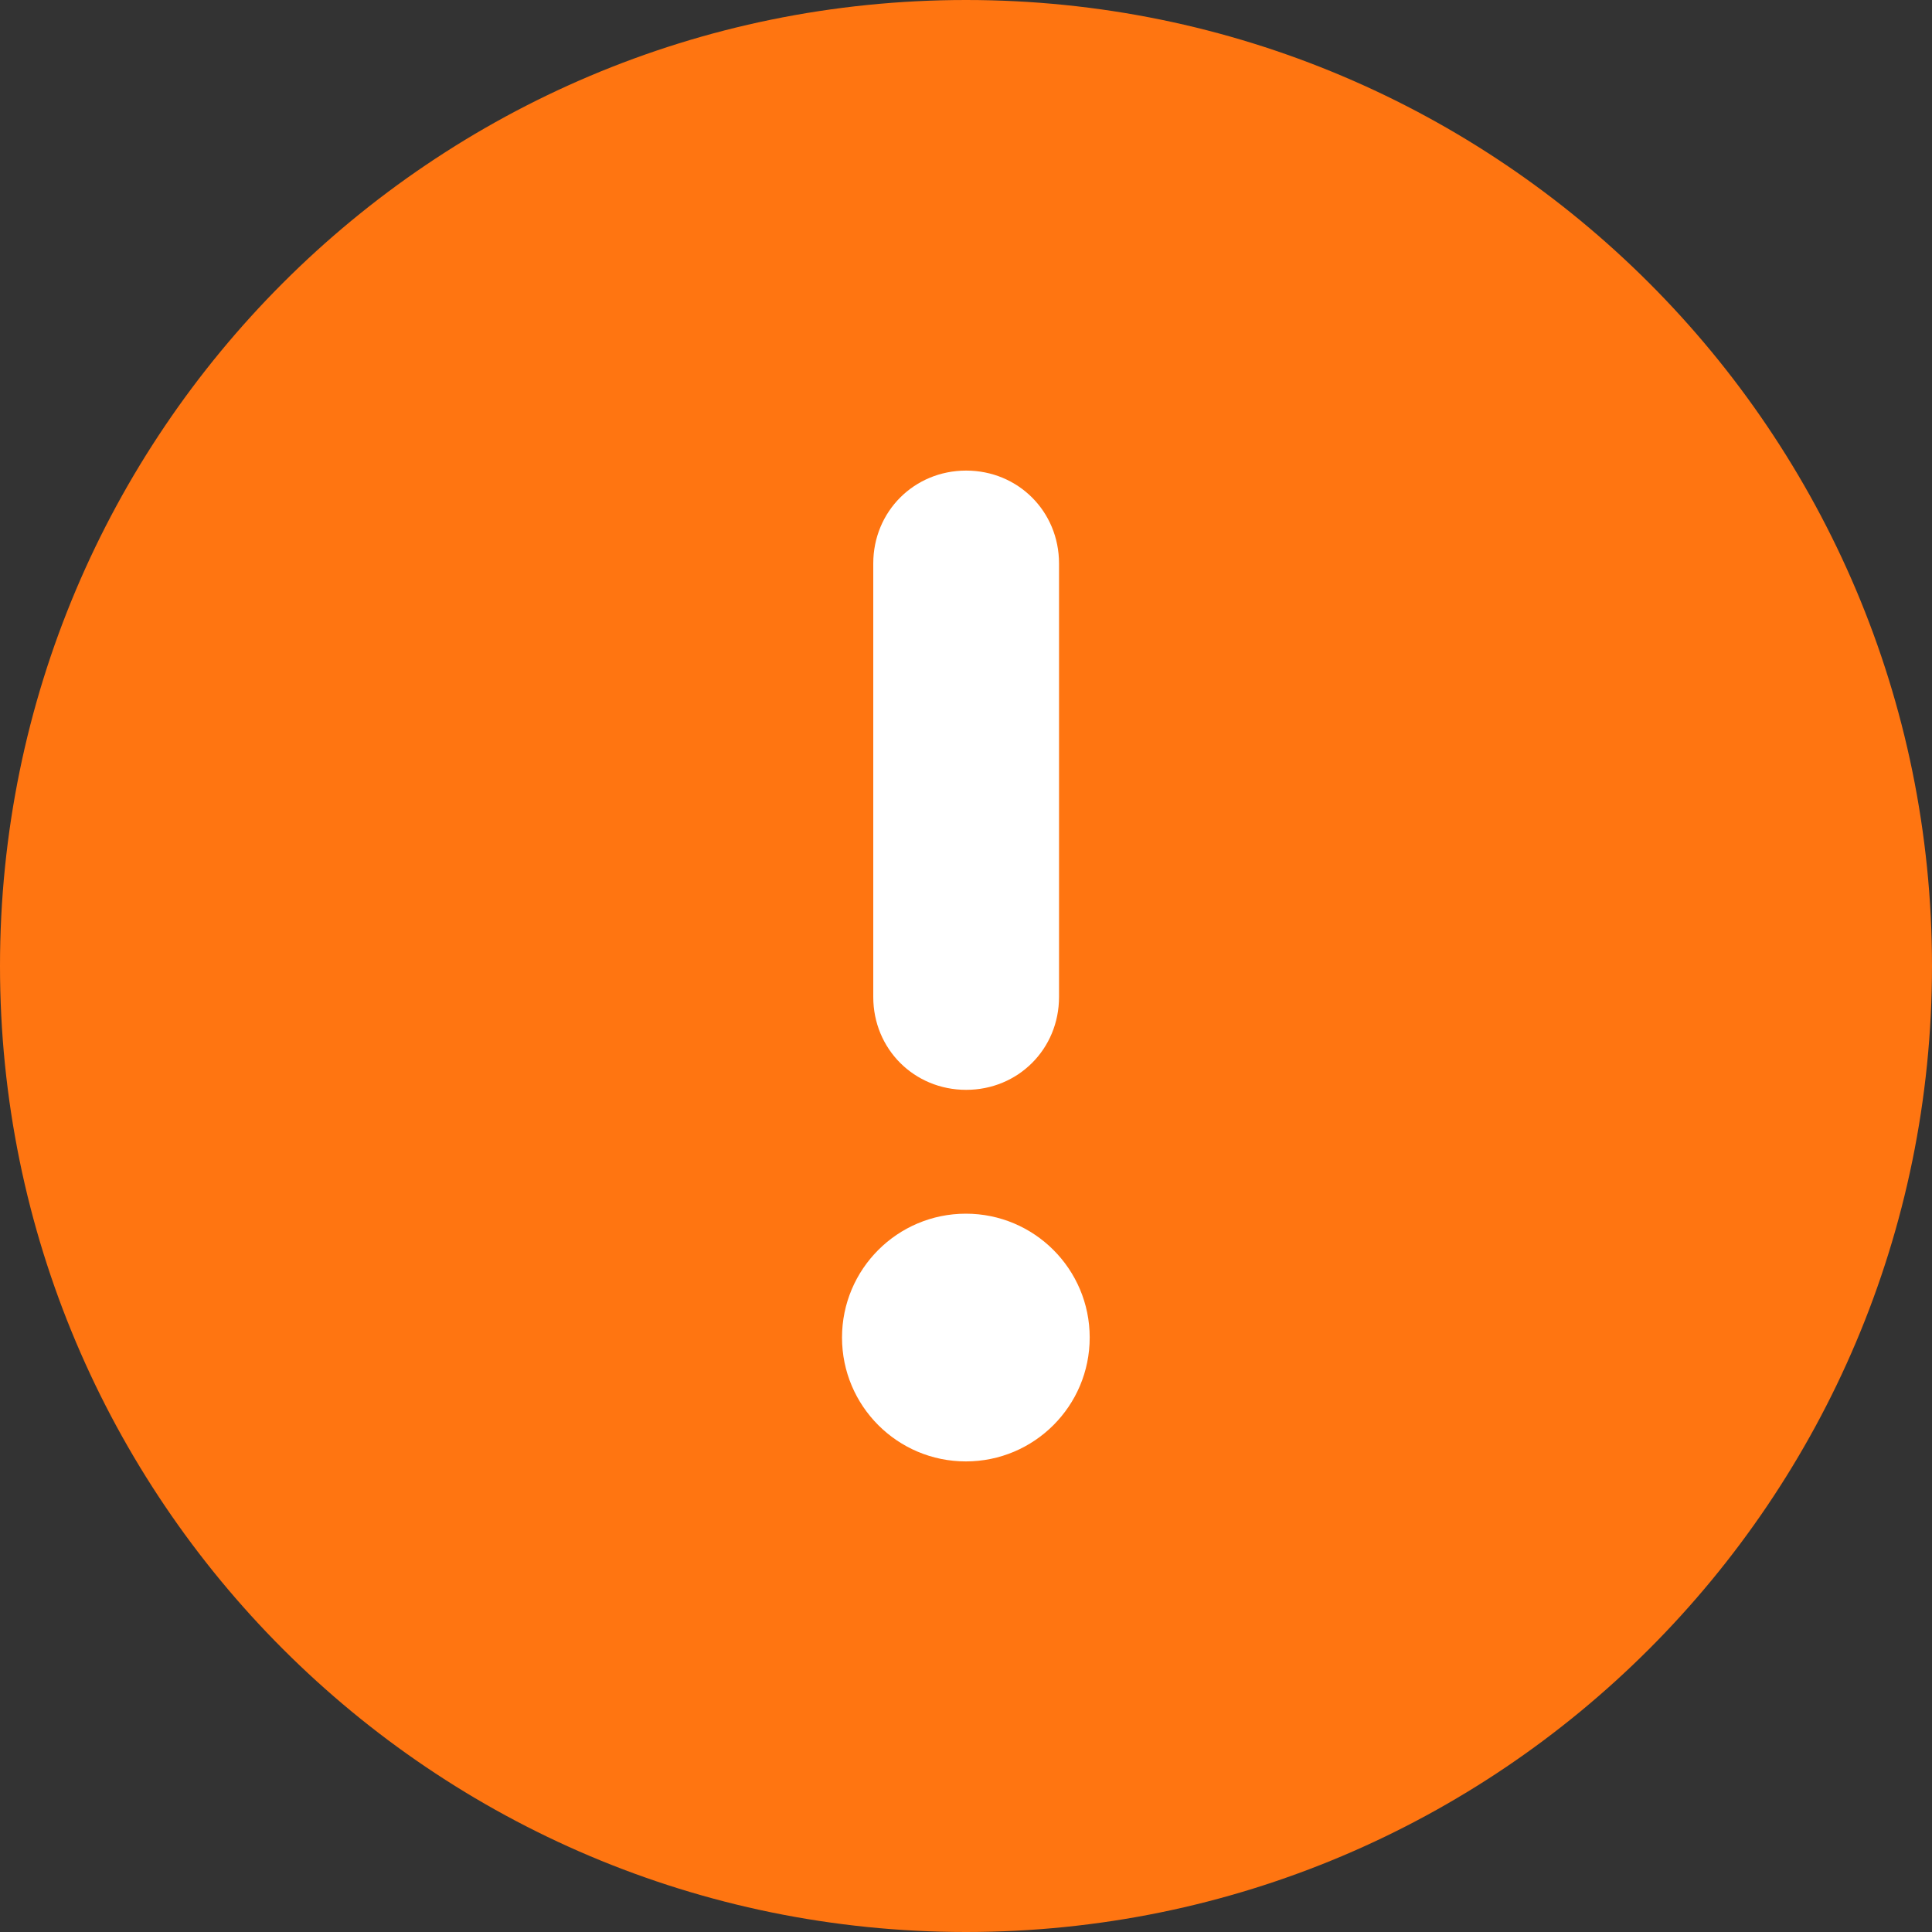
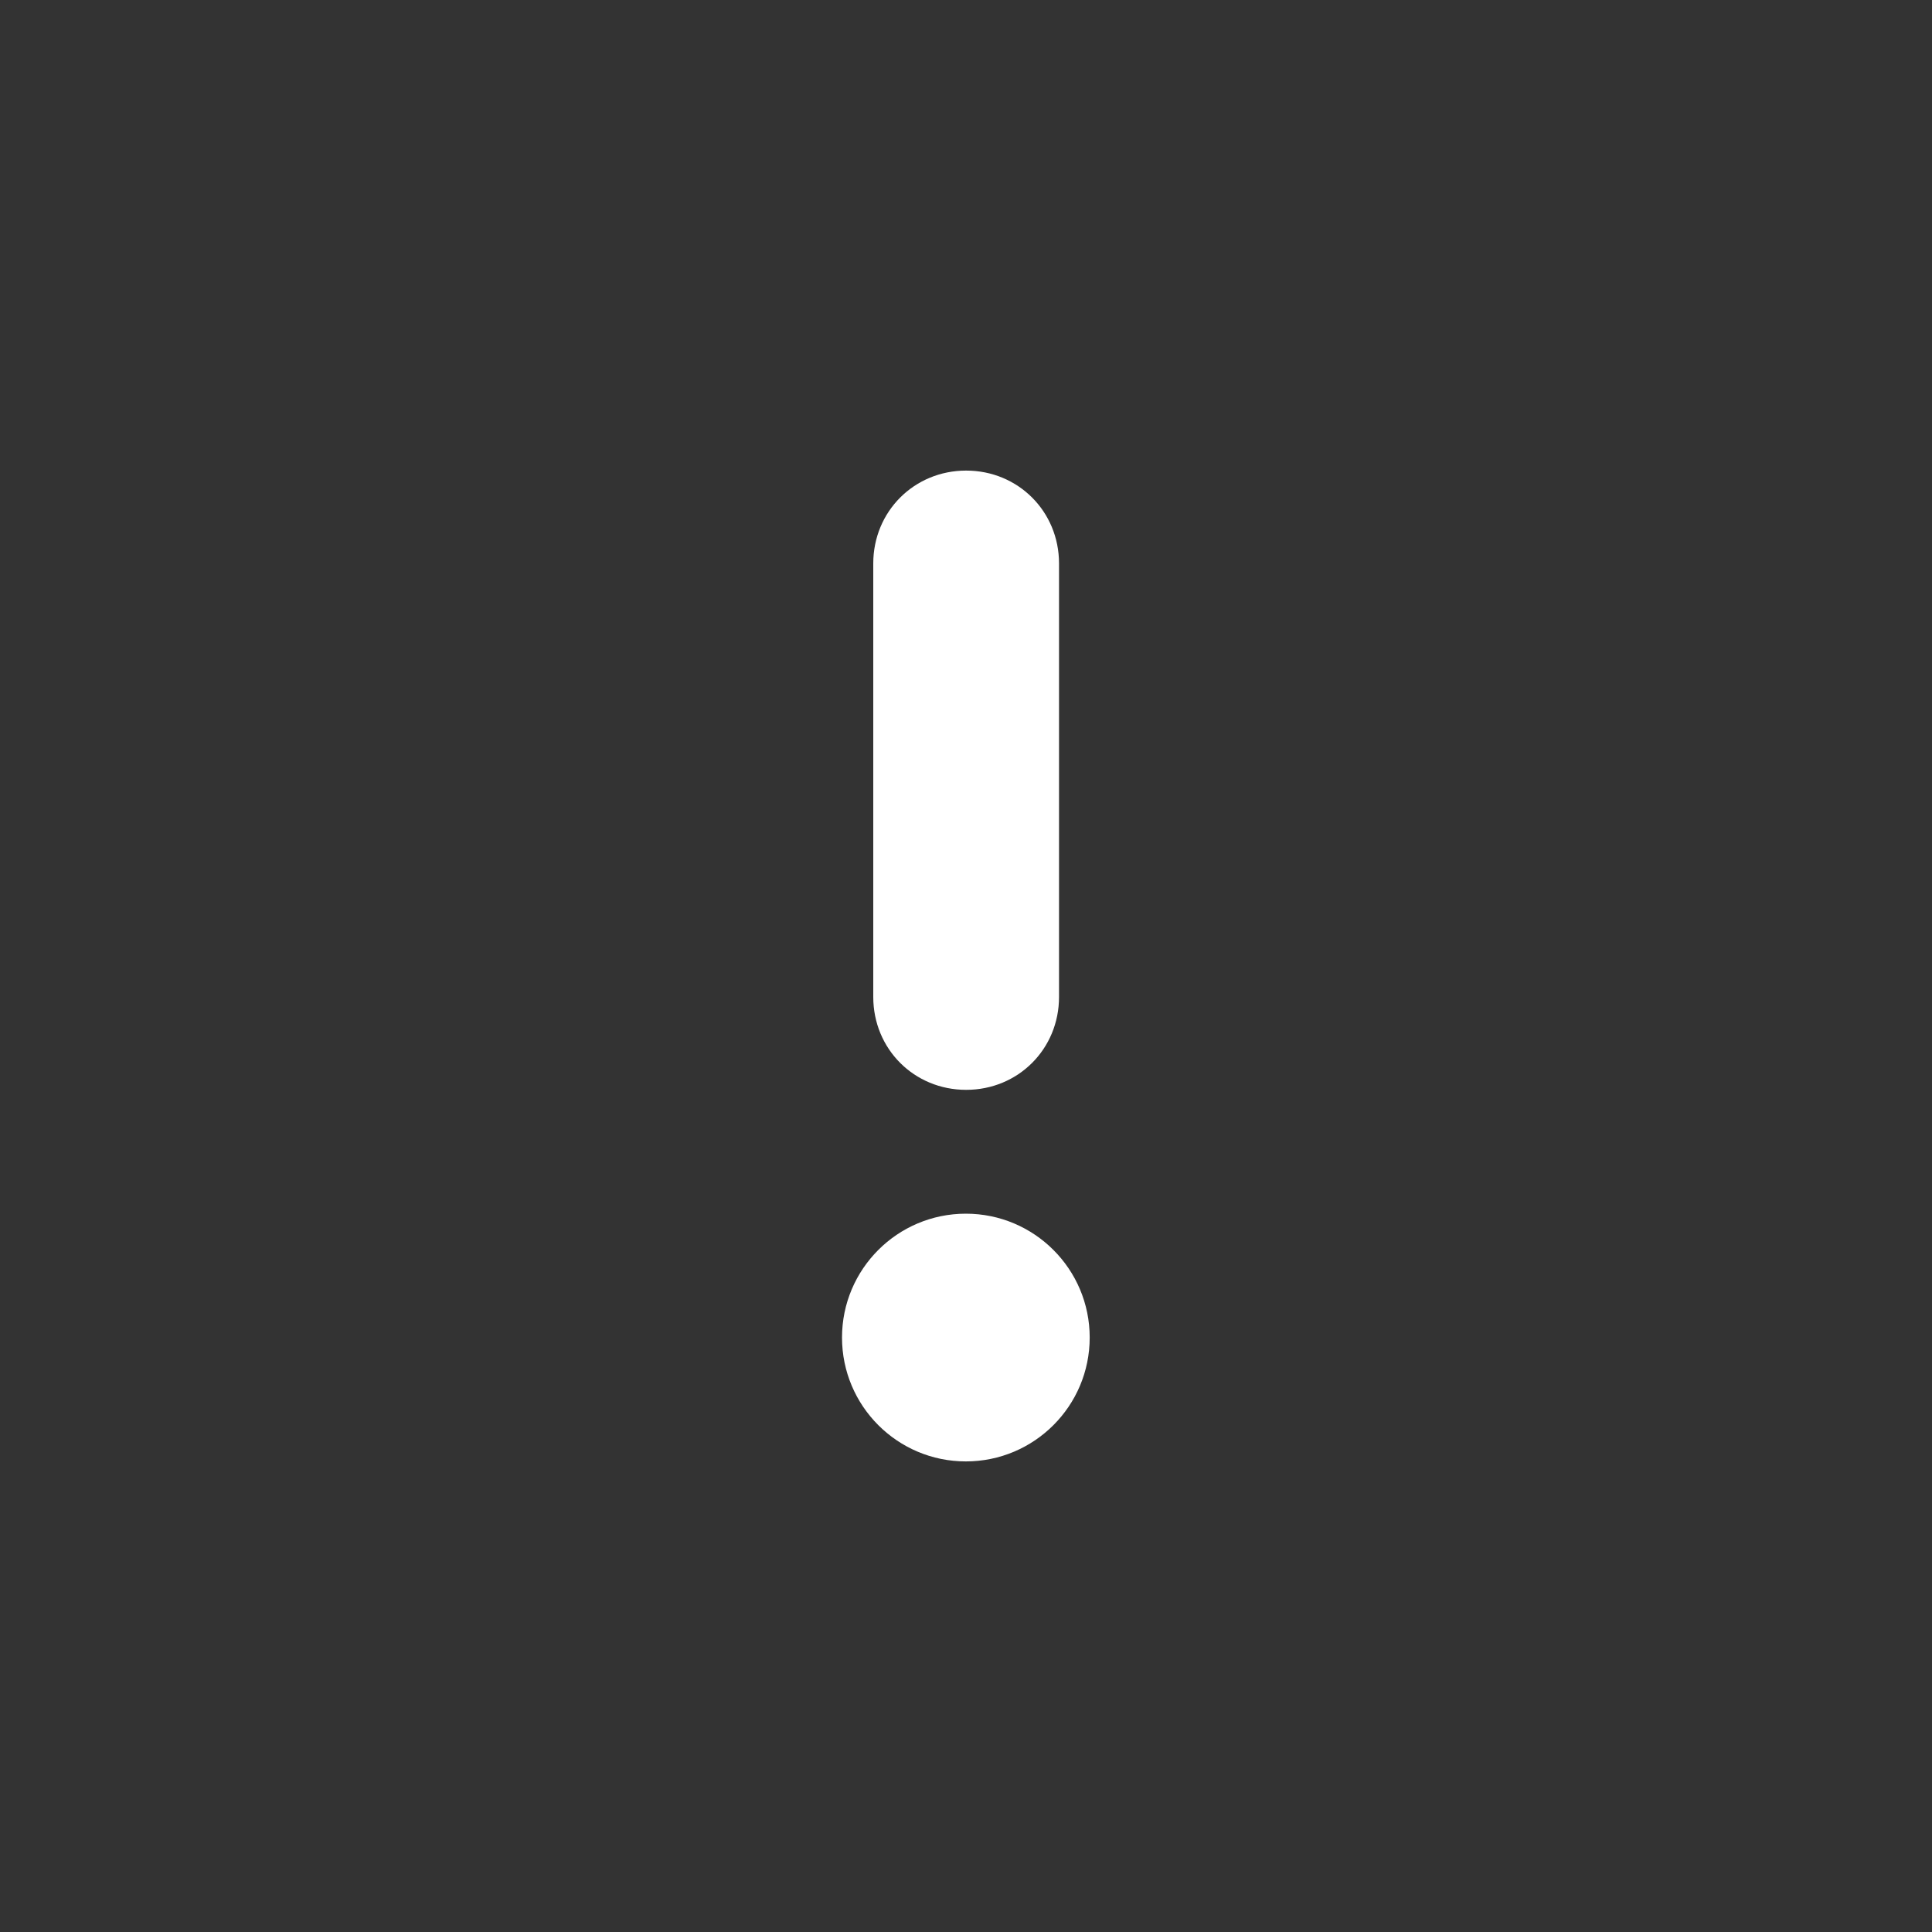
<svg xmlns="http://www.w3.org/2000/svg" width="40" height="40" viewBox="0 0 40 40" fill="none">
  <rect x="0" y="0" width="40" height="40" fill="#333333" stroke="none" />
-   <path d="M20 40C31.046 40 40 31.046 40 20C40 8.954 31.046 0 20 0C8.954 0 0 8.954 0 20C0 31.046 8.954 40 20 40Z" fill="#FF7511" />
  <path d="M20.003 9.743C21.08 9.743 21.926 10.59 21.926 11.666V20.641C21.926 21.718 21.08 22.564 20.003 22.564C18.926 22.564 18.08 21.718 18.08 20.641V11.666C18.08 10.59 18.926 9.743 20.003 9.743Z" fill="white" />
-   <path d="M19.997 30.257C21.413 30.257 22.561 29.109 22.561 27.692C22.561 26.276 21.413 25.128 19.997 25.128C18.581 25.128 17.433 26.276 17.433 27.692C17.433 29.109 18.581 30.257 19.997 30.257Z" fill="white" />
+   <path d="M19.997 30.257C21.413 30.257 22.561 29.109 22.561 27.692C22.561 26.276 21.413 25.128 19.997 25.128C18.581 25.128 17.433 26.276 17.433 27.692C17.433 29.109 18.581 30.257 19.997 30.257" fill="white" />
</svg>